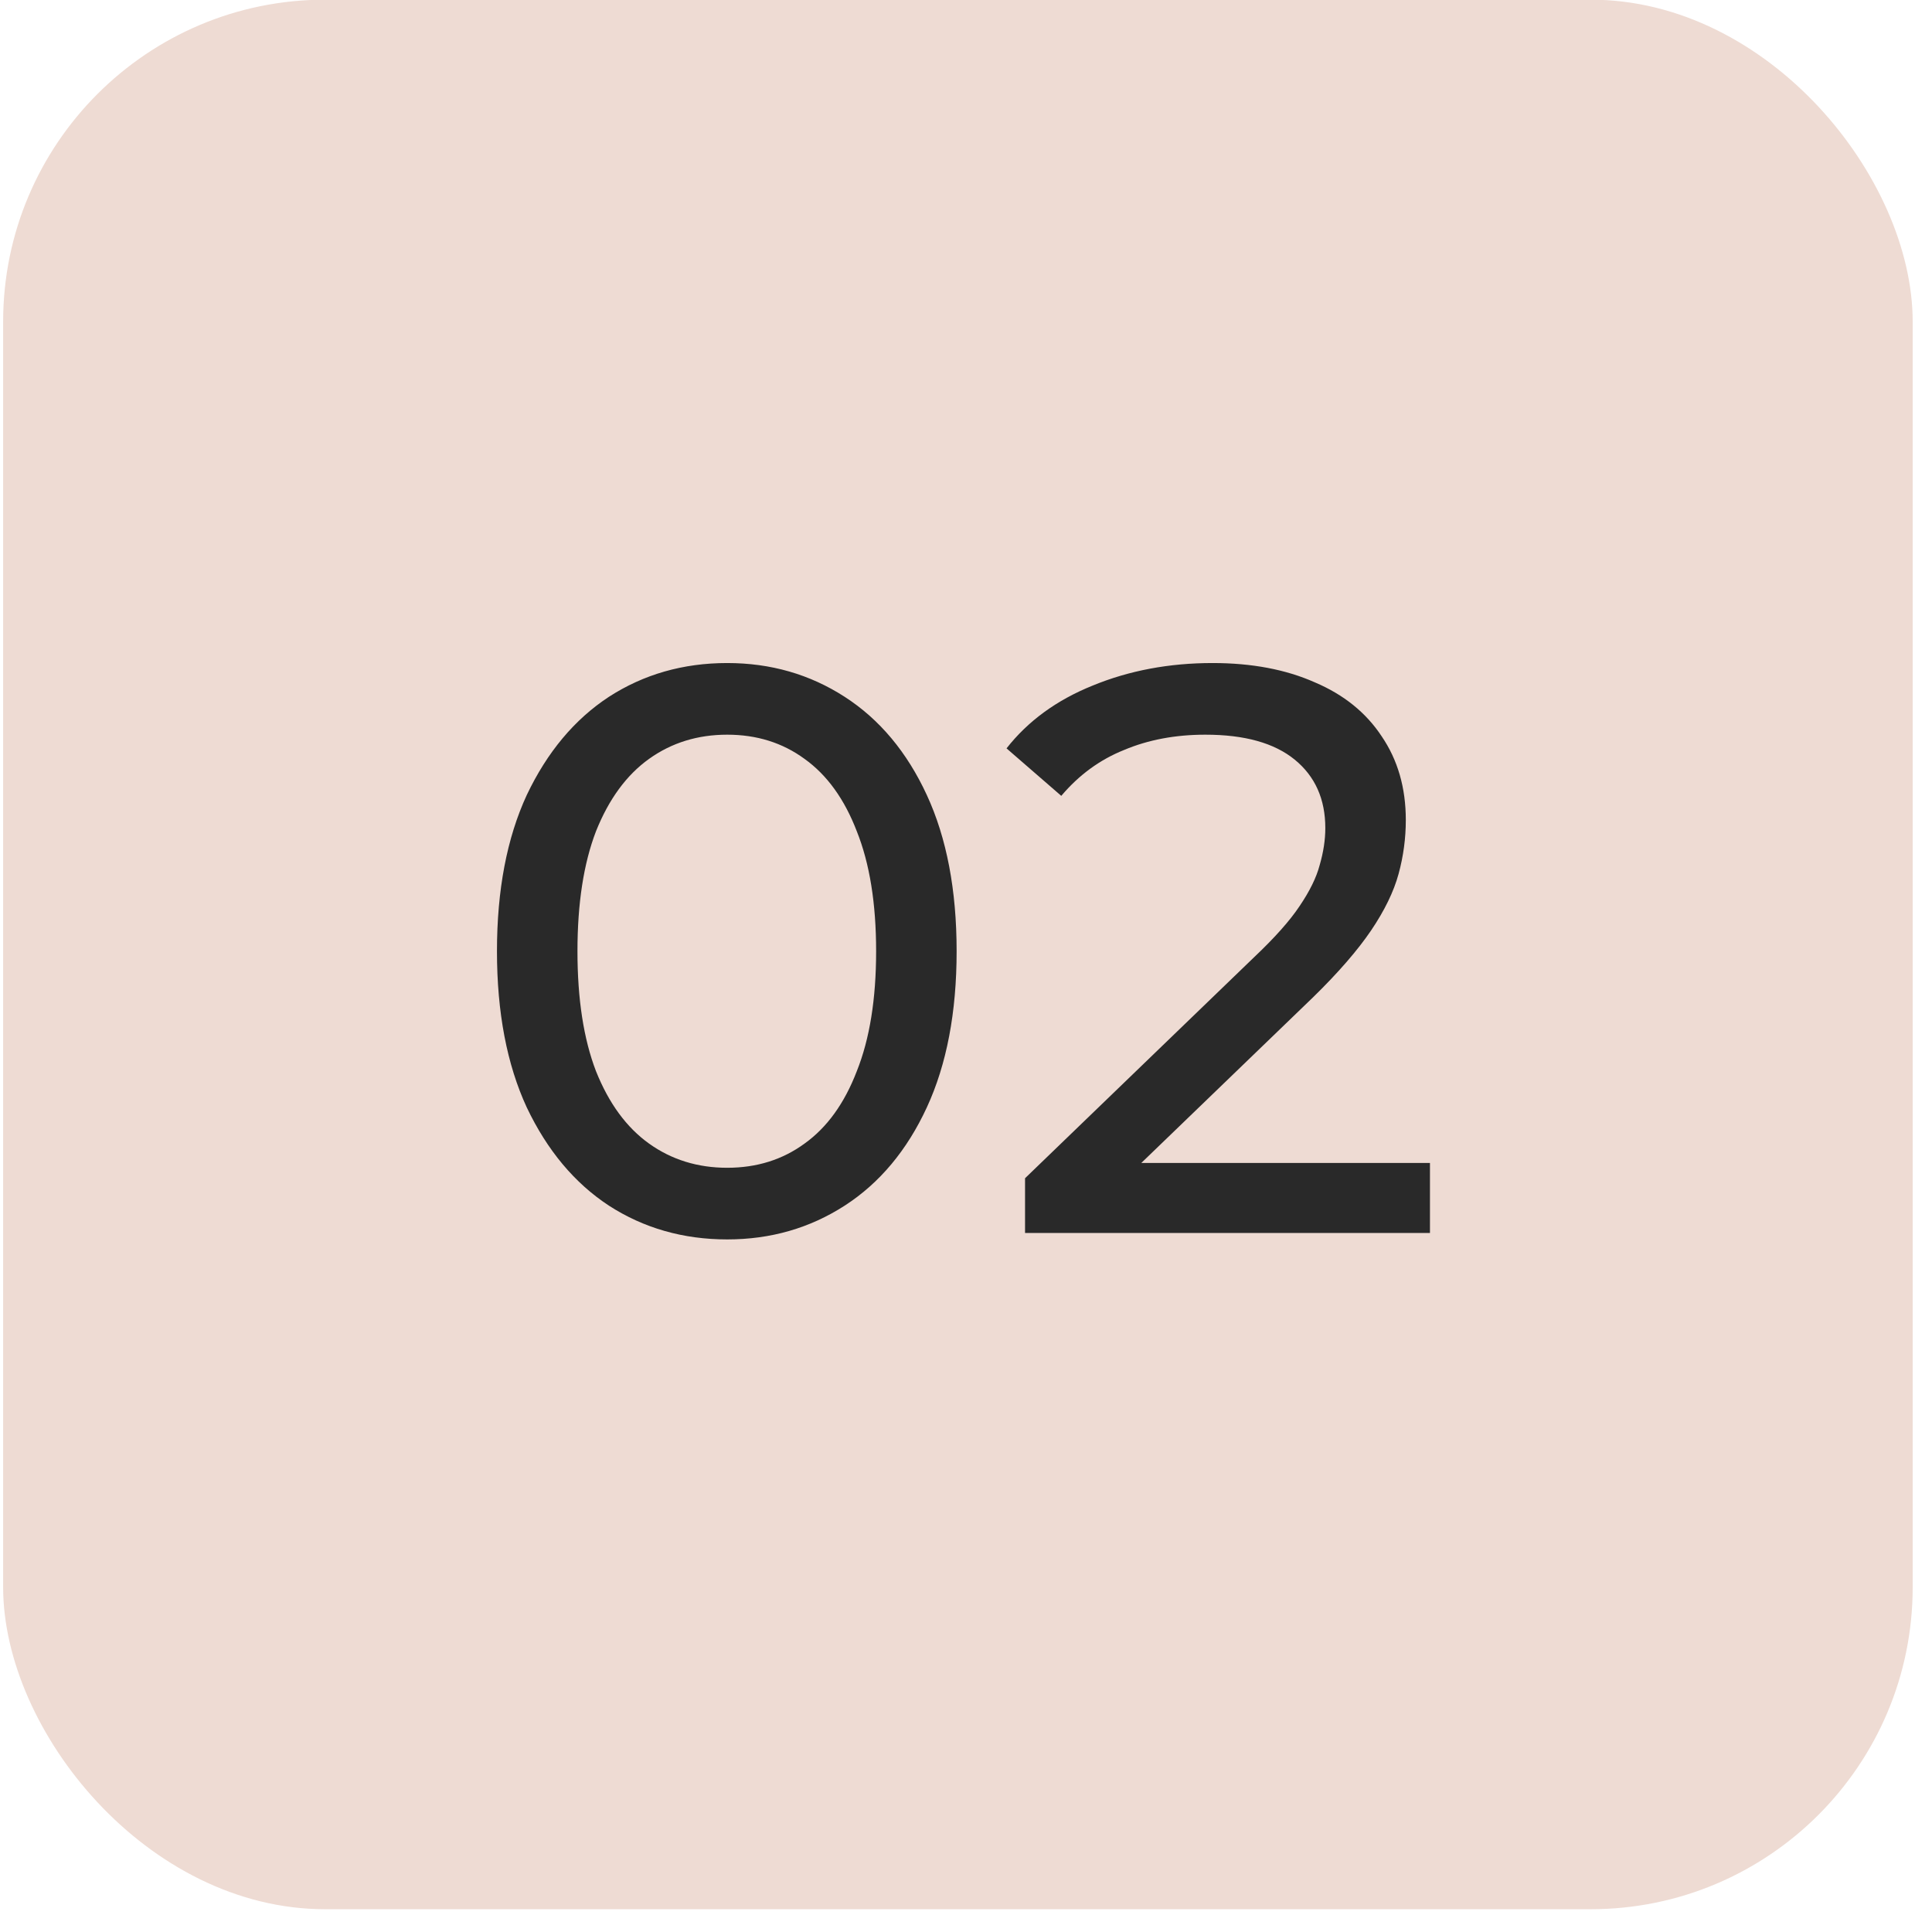
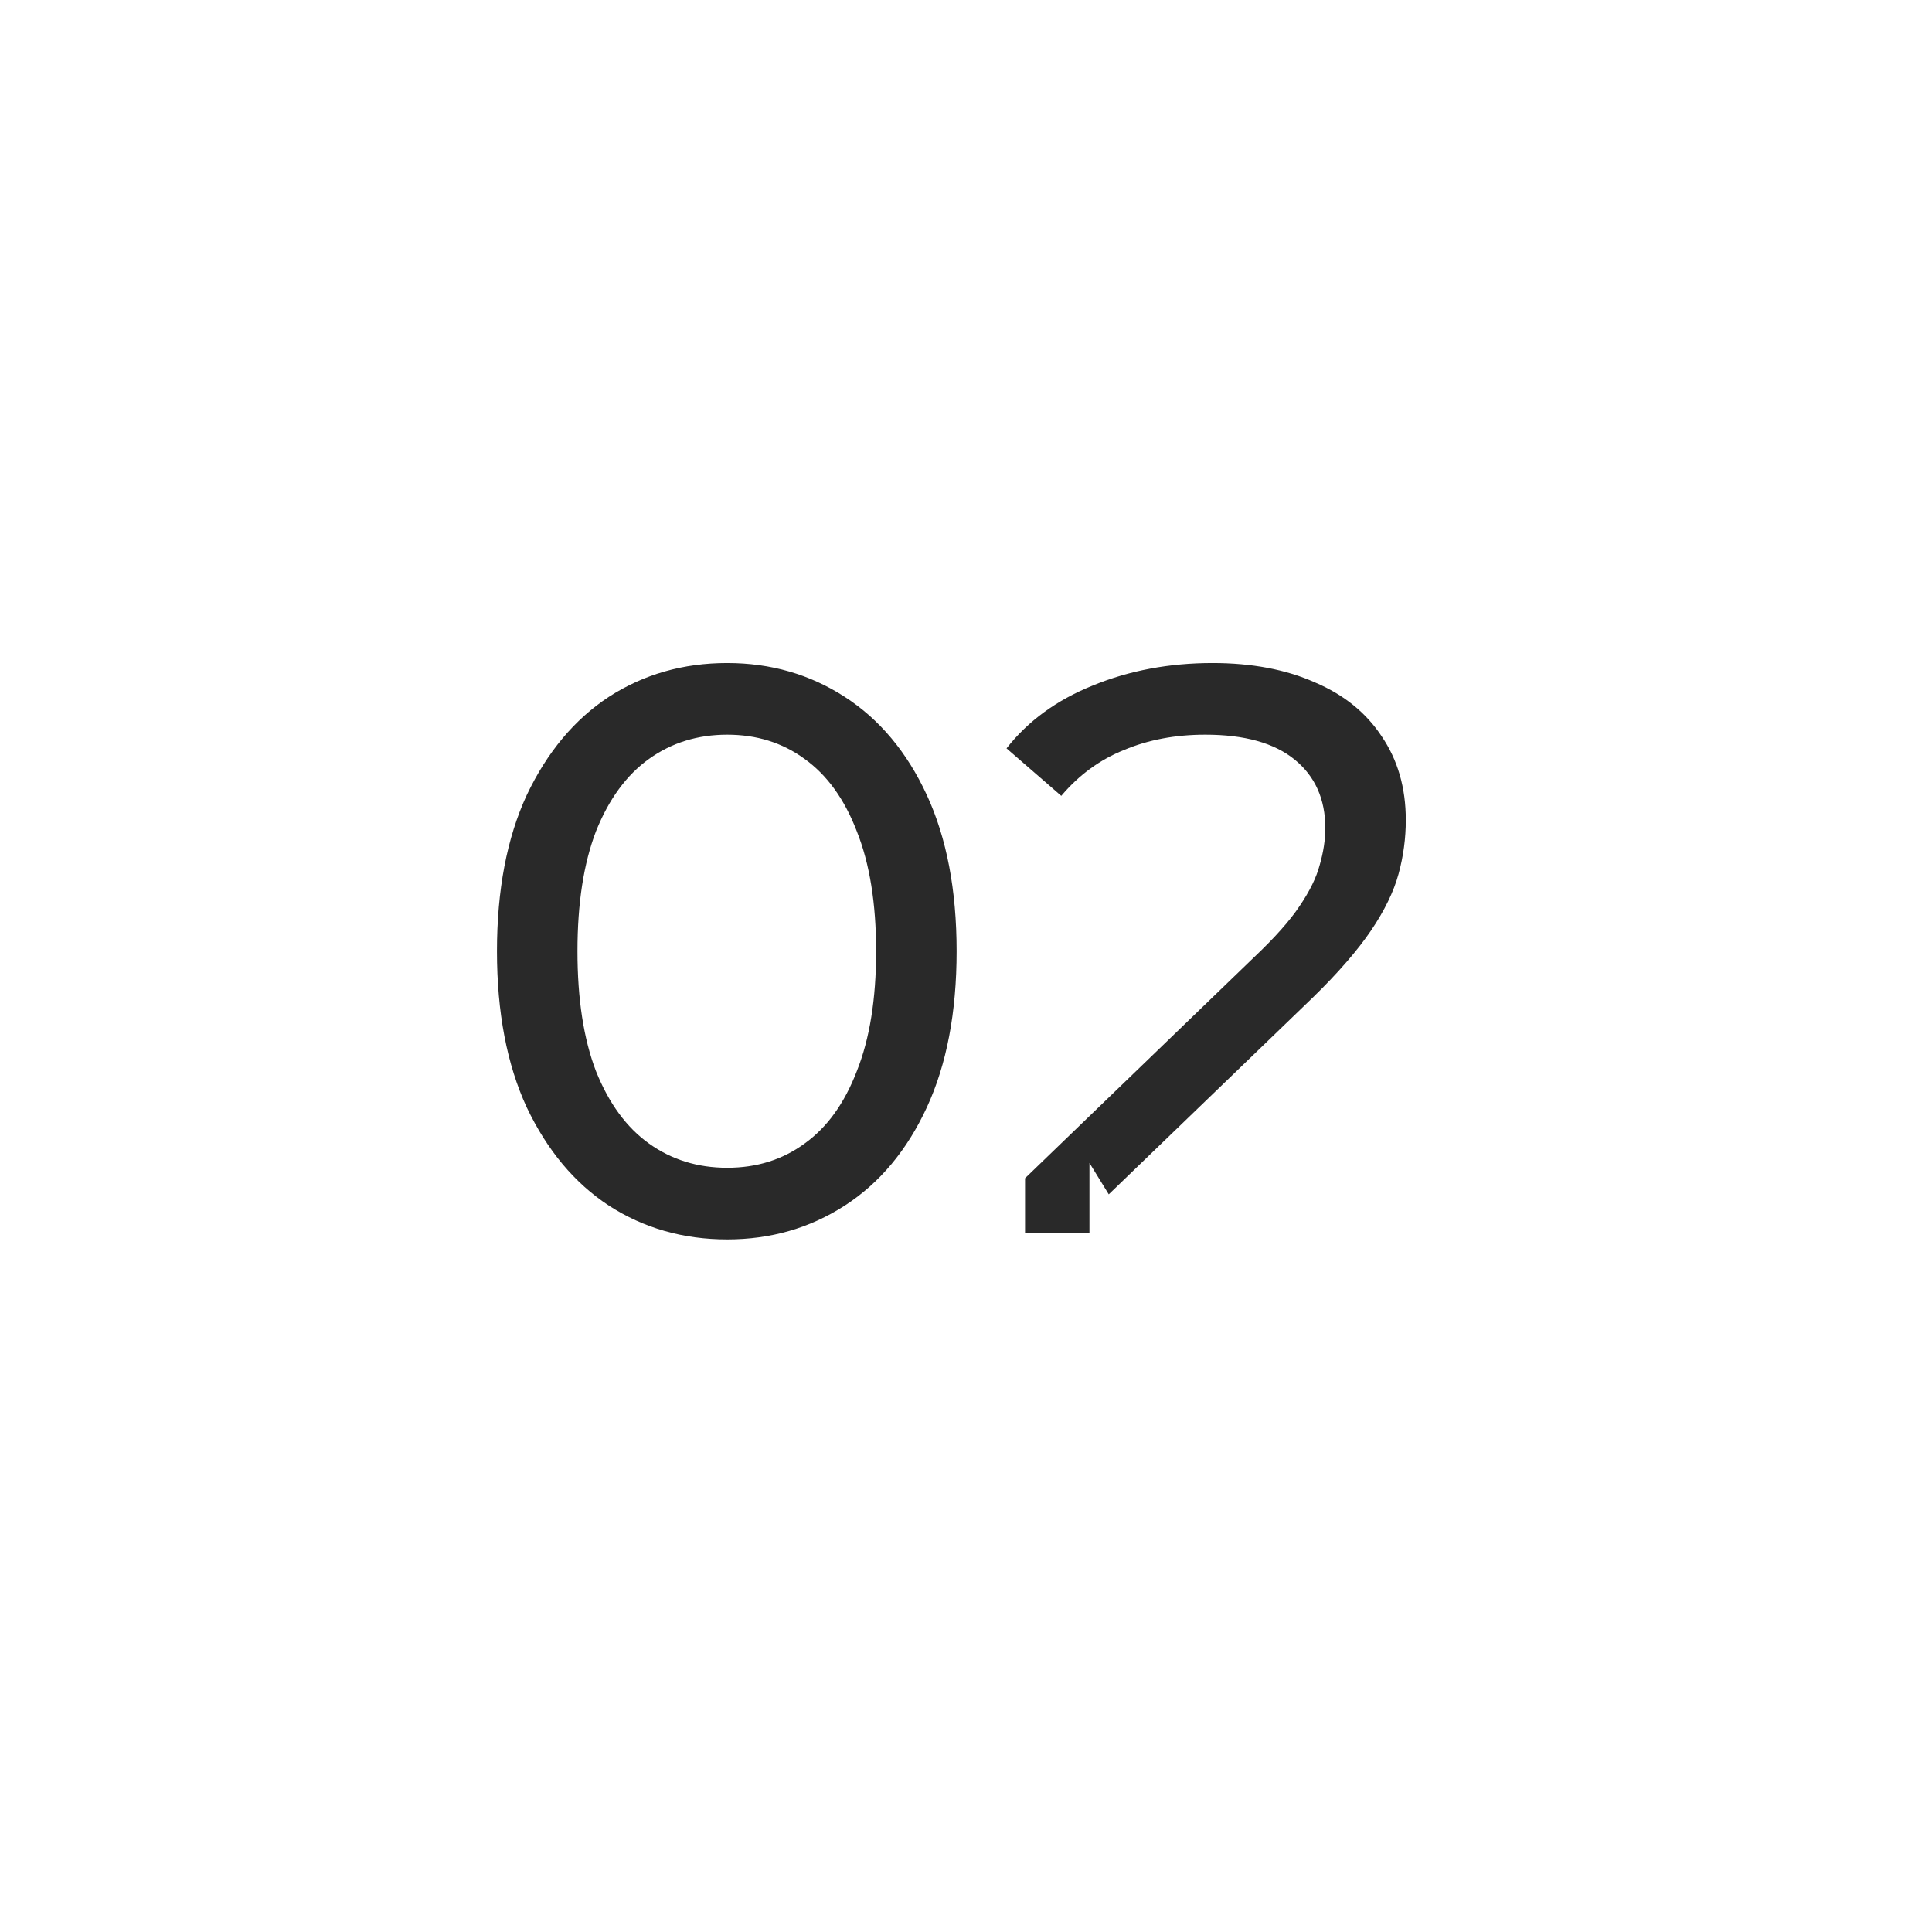
<svg xmlns="http://www.w3.org/2000/svg" width="48" height="48" viewBox="0 0 48 48" fill="none">
-   <rect x="0.078" y="-0.008" width="47.442" height="47.442" rx="8" fill="#EEDBD3" />
-   <path d="M18.067 30.793C16.974 30.793 15.994 30.513 15.127 29.953C14.274 29.393 13.594 28.579 13.087 27.513C12.594 26.446 12.347 25.153 12.347 23.633C12.347 22.113 12.594 20.82 13.087 19.753C13.594 18.686 14.274 17.873 15.127 17.313C15.994 16.753 16.974 16.473 18.067 16.473C19.147 16.473 20.12 16.753 20.987 17.313C21.854 17.873 22.534 18.686 23.027 19.753C23.52 20.82 23.767 22.113 23.767 23.633C23.767 25.153 23.52 26.446 23.027 27.513C22.534 28.579 21.854 29.393 20.987 29.953C20.12 30.513 19.147 30.793 18.067 30.793ZM18.067 29.013C18.8 29.013 19.44 28.813 19.987 28.413C20.547 28.013 20.98 27.413 21.287 26.613C21.607 25.813 21.767 24.82 21.767 23.633C21.767 22.446 21.607 21.453 21.287 20.653C20.98 19.853 20.547 19.253 19.987 18.853C19.44 18.453 18.8 18.253 18.067 18.253C17.334 18.253 16.687 18.453 16.127 18.853C15.567 19.253 15.127 19.853 14.807 20.653C14.5 21.453 14.347 22.446 14.347 23.633C14.347 24.82 14.5 25.813 14.807 26.613C15.127 27.413 15.567 28.013 16.127 28.413C16.687 28.813 17.334 29.013 18.067 29.013ZM25.467 30.633V29.273L31.167 23.773C31.674 23.293 32.047 22.873 32.287 22.513C32.54 22.14 32.707 21.799 32.787 21.493C32.88 21.173 32.927 20.866 32.927 20.573C32.927 19.853 32.673 19.286 32.167 18.873C31.66 18.459 30.92 18.253 29.947 18.253C29.2 18.253 28.527 18.38 27.927 18.633C27.327 18.873 26.807 19.253 26.367 19.773L25.007 18.593C25.54 17.913 26.253 17.393 27.147 17.033C28.053 16.66 29.047 16.473 30.127 16.473C31.1 16.473 31.947 16.633 32.667 16.953C33.387 17.259 33.94 17.706 34.327 18.293C34.727 18.88 34.927 19.573 34.927 20.373C34.927 20.826 34.867 21.273 34.747 21.713C34.627 22.153 34.4 22.619 34.067 23.113C33.733 23.606 33.254 24.16 32.627 24.773L27.547 29.673L27.067 28.893H35.527V30.633H25.467Z" fill="#292929" />
+   <path d="M18.067 30.793C16.974 30.793 15.994 30.513 15.127 29.953C14.274 29.393 13.594 28.579 13.087 27.513C12.594 26.446 12.347 25.153 12.347 23.633C12.347 22.113 12.594 20.82 13.087 19.753C13.594 18.686 14.274 17.873 15.127 17.313C15.994 16.753 16.974 16.473 18.067 16.473C19.147 16.473 20.12 16.753 20.987 17.313C21.854 17.873 22.534 18.686 23.027 19.753C23.52 20.82 23.767 22.113 23.767 23.633C23.767 25.153 23.52 26.446 23.027 27.513C22.534 28.579 21.854 29.393 20.987 29.953C20.12 30.513 19.147 30.793 18.067 30.793ZM18.067 29.013C18.8 29.013 19.44 28.813 19.987 28.413C20.547 28.013 20.98 27.413 21.287 26.613C21.607 25.813 21.767 24.82 21.767 23.633C21.767 22.446 21.607 21.453 21.287 20.653C20.98 19.853 20.547 19.253 19.987 18.853C19.44 18.453 18.8 18.253 18.067 18.253C17.334 18.253 16.687 18.453 16.127 18.853C15.567 19.253 15.127 19.853 14.807 20.653C14.5 21.453 14.347 22.446 14.347 23.633C14.347 24.82 14.5 25.813 14.807 26.613C15.127 27.413 15.567 28.013 16.127 28.413C16.687 28.813 17.334 29.013 18.067 29.013ZM25.467 30.633V29.273L31.167 23.773C31.674 23.293 32.047 22.873 32.287 22.513C32.54 22.14 32.707 21.799 32.787 21.493C32.88 21.173 32.927 20.866 32.927 20.573C32.927 19.853 32.673 19.286 32.167 18.873C31.66 18.459 30.92 18.253 29.947 18.253C29.2 18.253 28.527 18.38 27.927 18.633C27.327 18.873 26.807 19.253 26.367 19.773L25.007 18.593C25.54 17.913 26.253 17.393 27.147 17.033C28.053 16.66 29.047 16.473 30.127 16.473C31.1 16.473 31.947 16.633 32.667 16.953C33.387 17.259 33.94 17.706 34.327 18.293C34.727 18.88 34.927 19.573 34.927 20.373C34.927 20.826 34.867 21.273 34.747 21.713C34.627 22.153 34.4 22.619 34.067 23.113C33.733 23.606 33.254 24.16 32.627 24.773L27.547 29.673L27.067 28.893V30.633H25.467Z" fill="#292929" />
</svg>